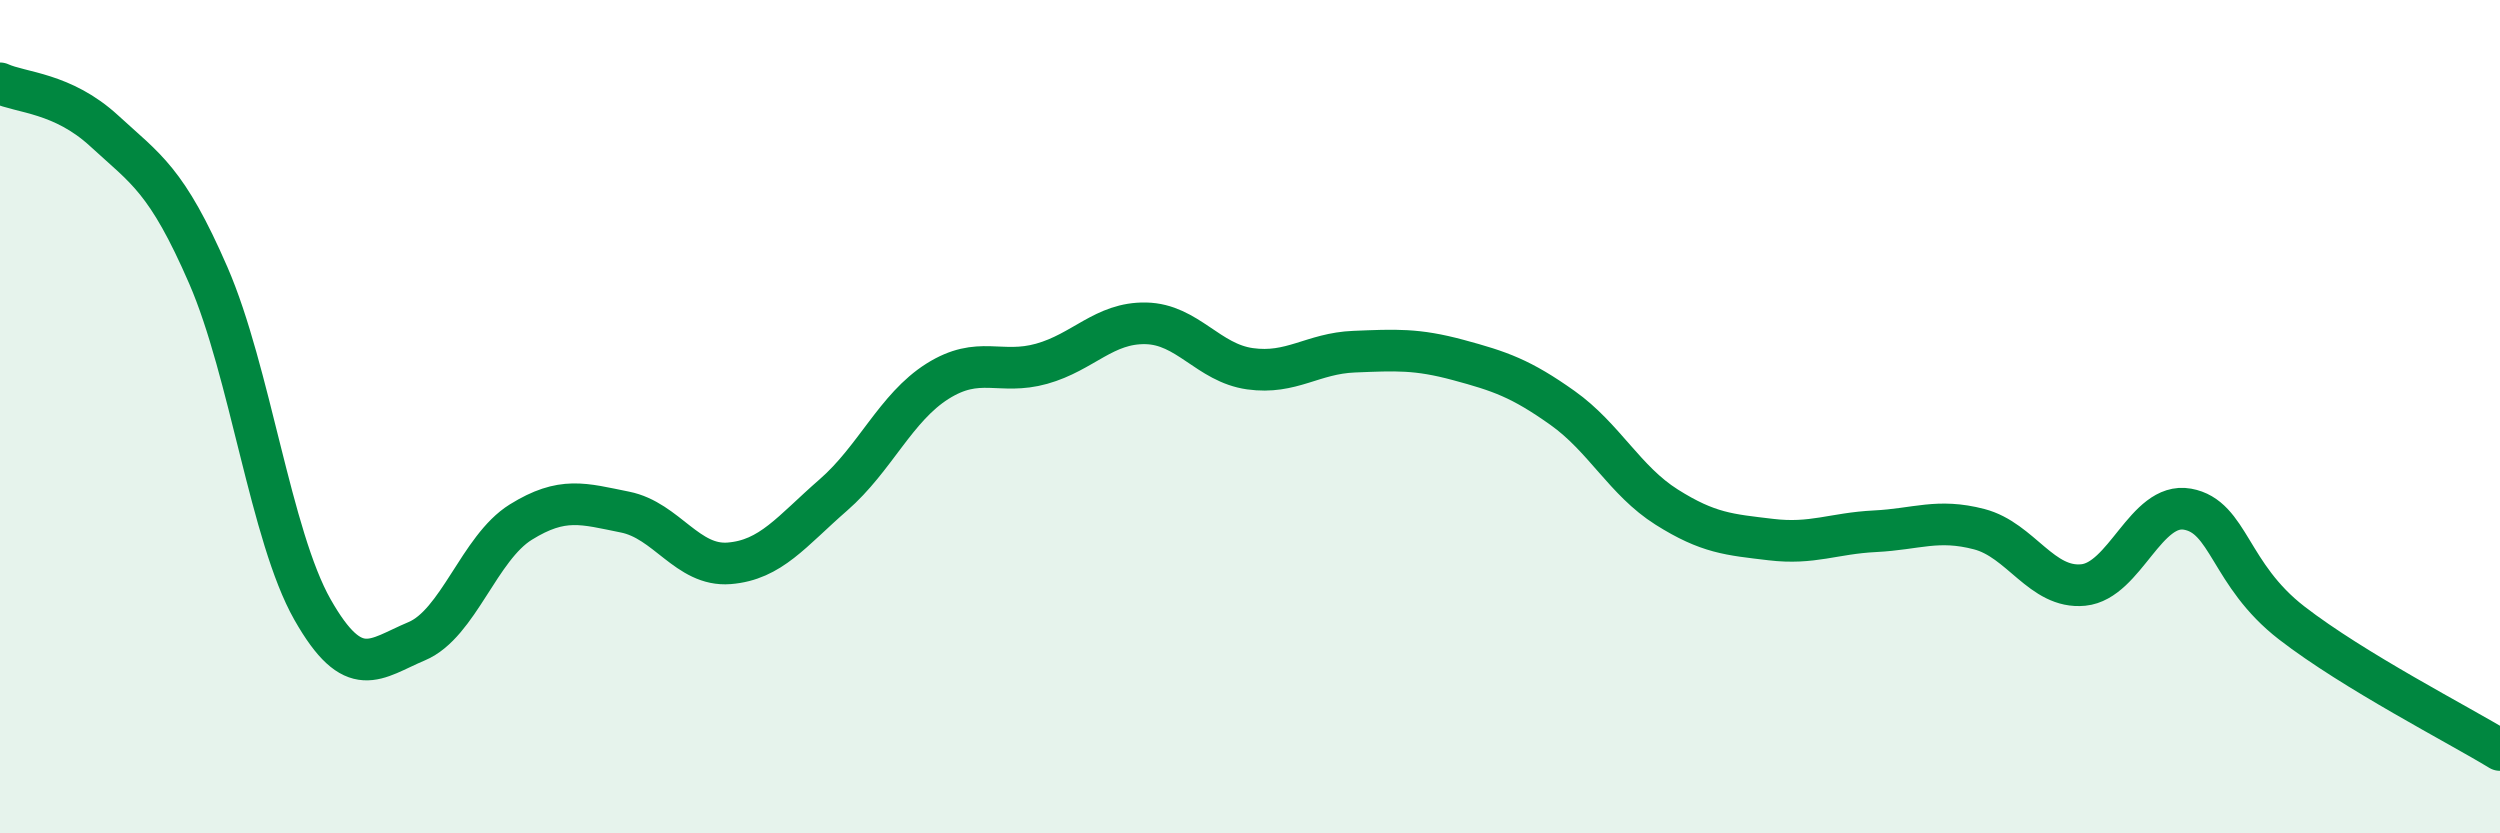
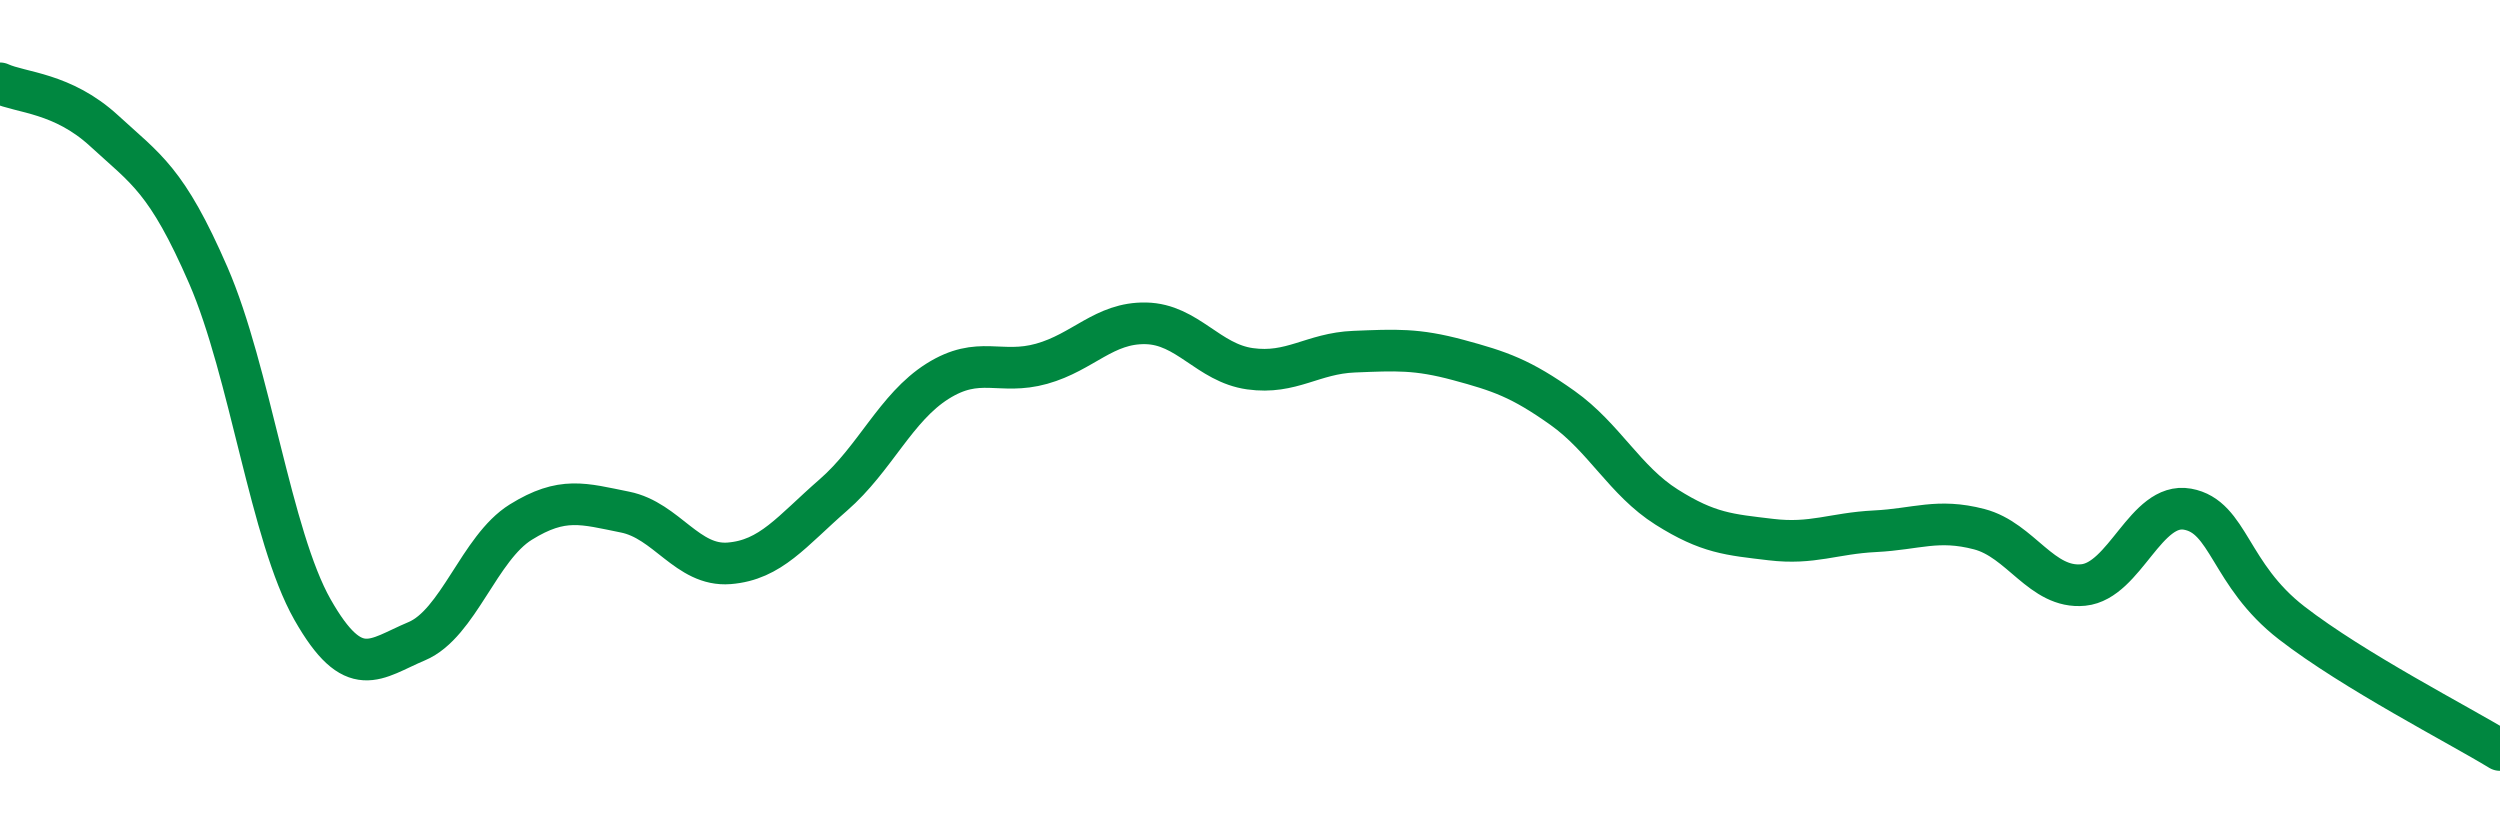
<svg xmlns="http://www.w3.org/2000/svg" width="60" height="20" viewBox="0 0 60 20">
-   <path d="M 0,2 C 0.5,2.23 1.5,2.22 2.5,3.14 C 3.5,4.06 4,4.31 5,6.61 C 6,8.91 6.5,12.87 7.5,14.63 C 8.5,16.39 9,15.81 10,15.39 C 11,14.97 11.5,13.15 12.5,12.53 C 13.5,11.91 14,12.09 15,12.29 C 16,12.49 16.5,13.6 17.5,13.52 C 18.5,13.44 19,12.75 20,11.88 C 21,11.01 21.5,9.78 22.5,9.15 C 23.5,8.52 24,9.01 25,8.73 C 26,8.45 26.5,7.74 27.5,7.76 C 28.5,7.78 29,8.71 30,8.85 C 31,8.99 31.5,8.48 32.5,8.44 C 33.5,8.4 34,8.37 35,8.64 C 36,8.91 36.5,9.08 37.5,9.79 C 38.5,10.5 39,11.54 40,12.17 C 41,12.8 41.5,12.83 42.5,12.95 C 43.5,13.07 44,12.8 45,12.75 C 46,12.7 46.5,12.44 47.5,12.7 C 48.5,12.96 49,14.14 50,14.04 C 51,13.94 51.5,12.04 52.5,12.22 C 53.5,12.4 53.5,13.79 55,14.95 C 56.5,16.11 59,17.39 60,18L60 20L0 20Z" fill="#008740" opacity="0.1" stroke-linecap="round" stroke-linejoin="round" />
  <path d="M 0,2 C 0.5,2.23 1.5,2.22 2.5,3.14 C 3.5,4.06 4,4.31 5,6.61 C 6,8.91 6.5,12.87 7.5,14.63 C 8.5,16.39 9,15.81 10,15.39 C 11,14.97 11.5,13.15 12.5,12.53 C 13.5,11.91 14,12.09 15,12.29 C 16,12.49 16.5,13.6 17.5,13.52 C 18.5,13.44 19,12.75 20,11.88 C 21,11.01 21.5,9.78 22.5,9.15 C 23.5,8.52 24,9.01 25,8.73 C 26,8.45 26.5,7.74 27.5,7.76 C 28.5,7.78 29,8.71 30,8.85 C 31,8.99 31.5,8.48 32.5,8.44 C 33.5,8.4 34,8.37 35,8.64 C 36,8.91 36.5,9.08 37.5,9.79 C 38.5,10.5 39,11.54 40,12.17 C 41,12.8 41.5,12.83 42.5,12.95 C 43.5,13.07 44,12.8 45,12.75 C 46,12.7 46.5,12.44 47.5,12.7 C 48.5,12.96 49,14.14 50,14.04 C 51,13.94 51.5,12.04 52.5,12.22 C 53.5,12.4 53.5,13.79 55,14.95 C 56.5,16.11 59,17.39 60,18" stroke="#008740" stroke-width="1" fill="none" stroke-linecap="round" stroke-linejoin="round" />
</svg>